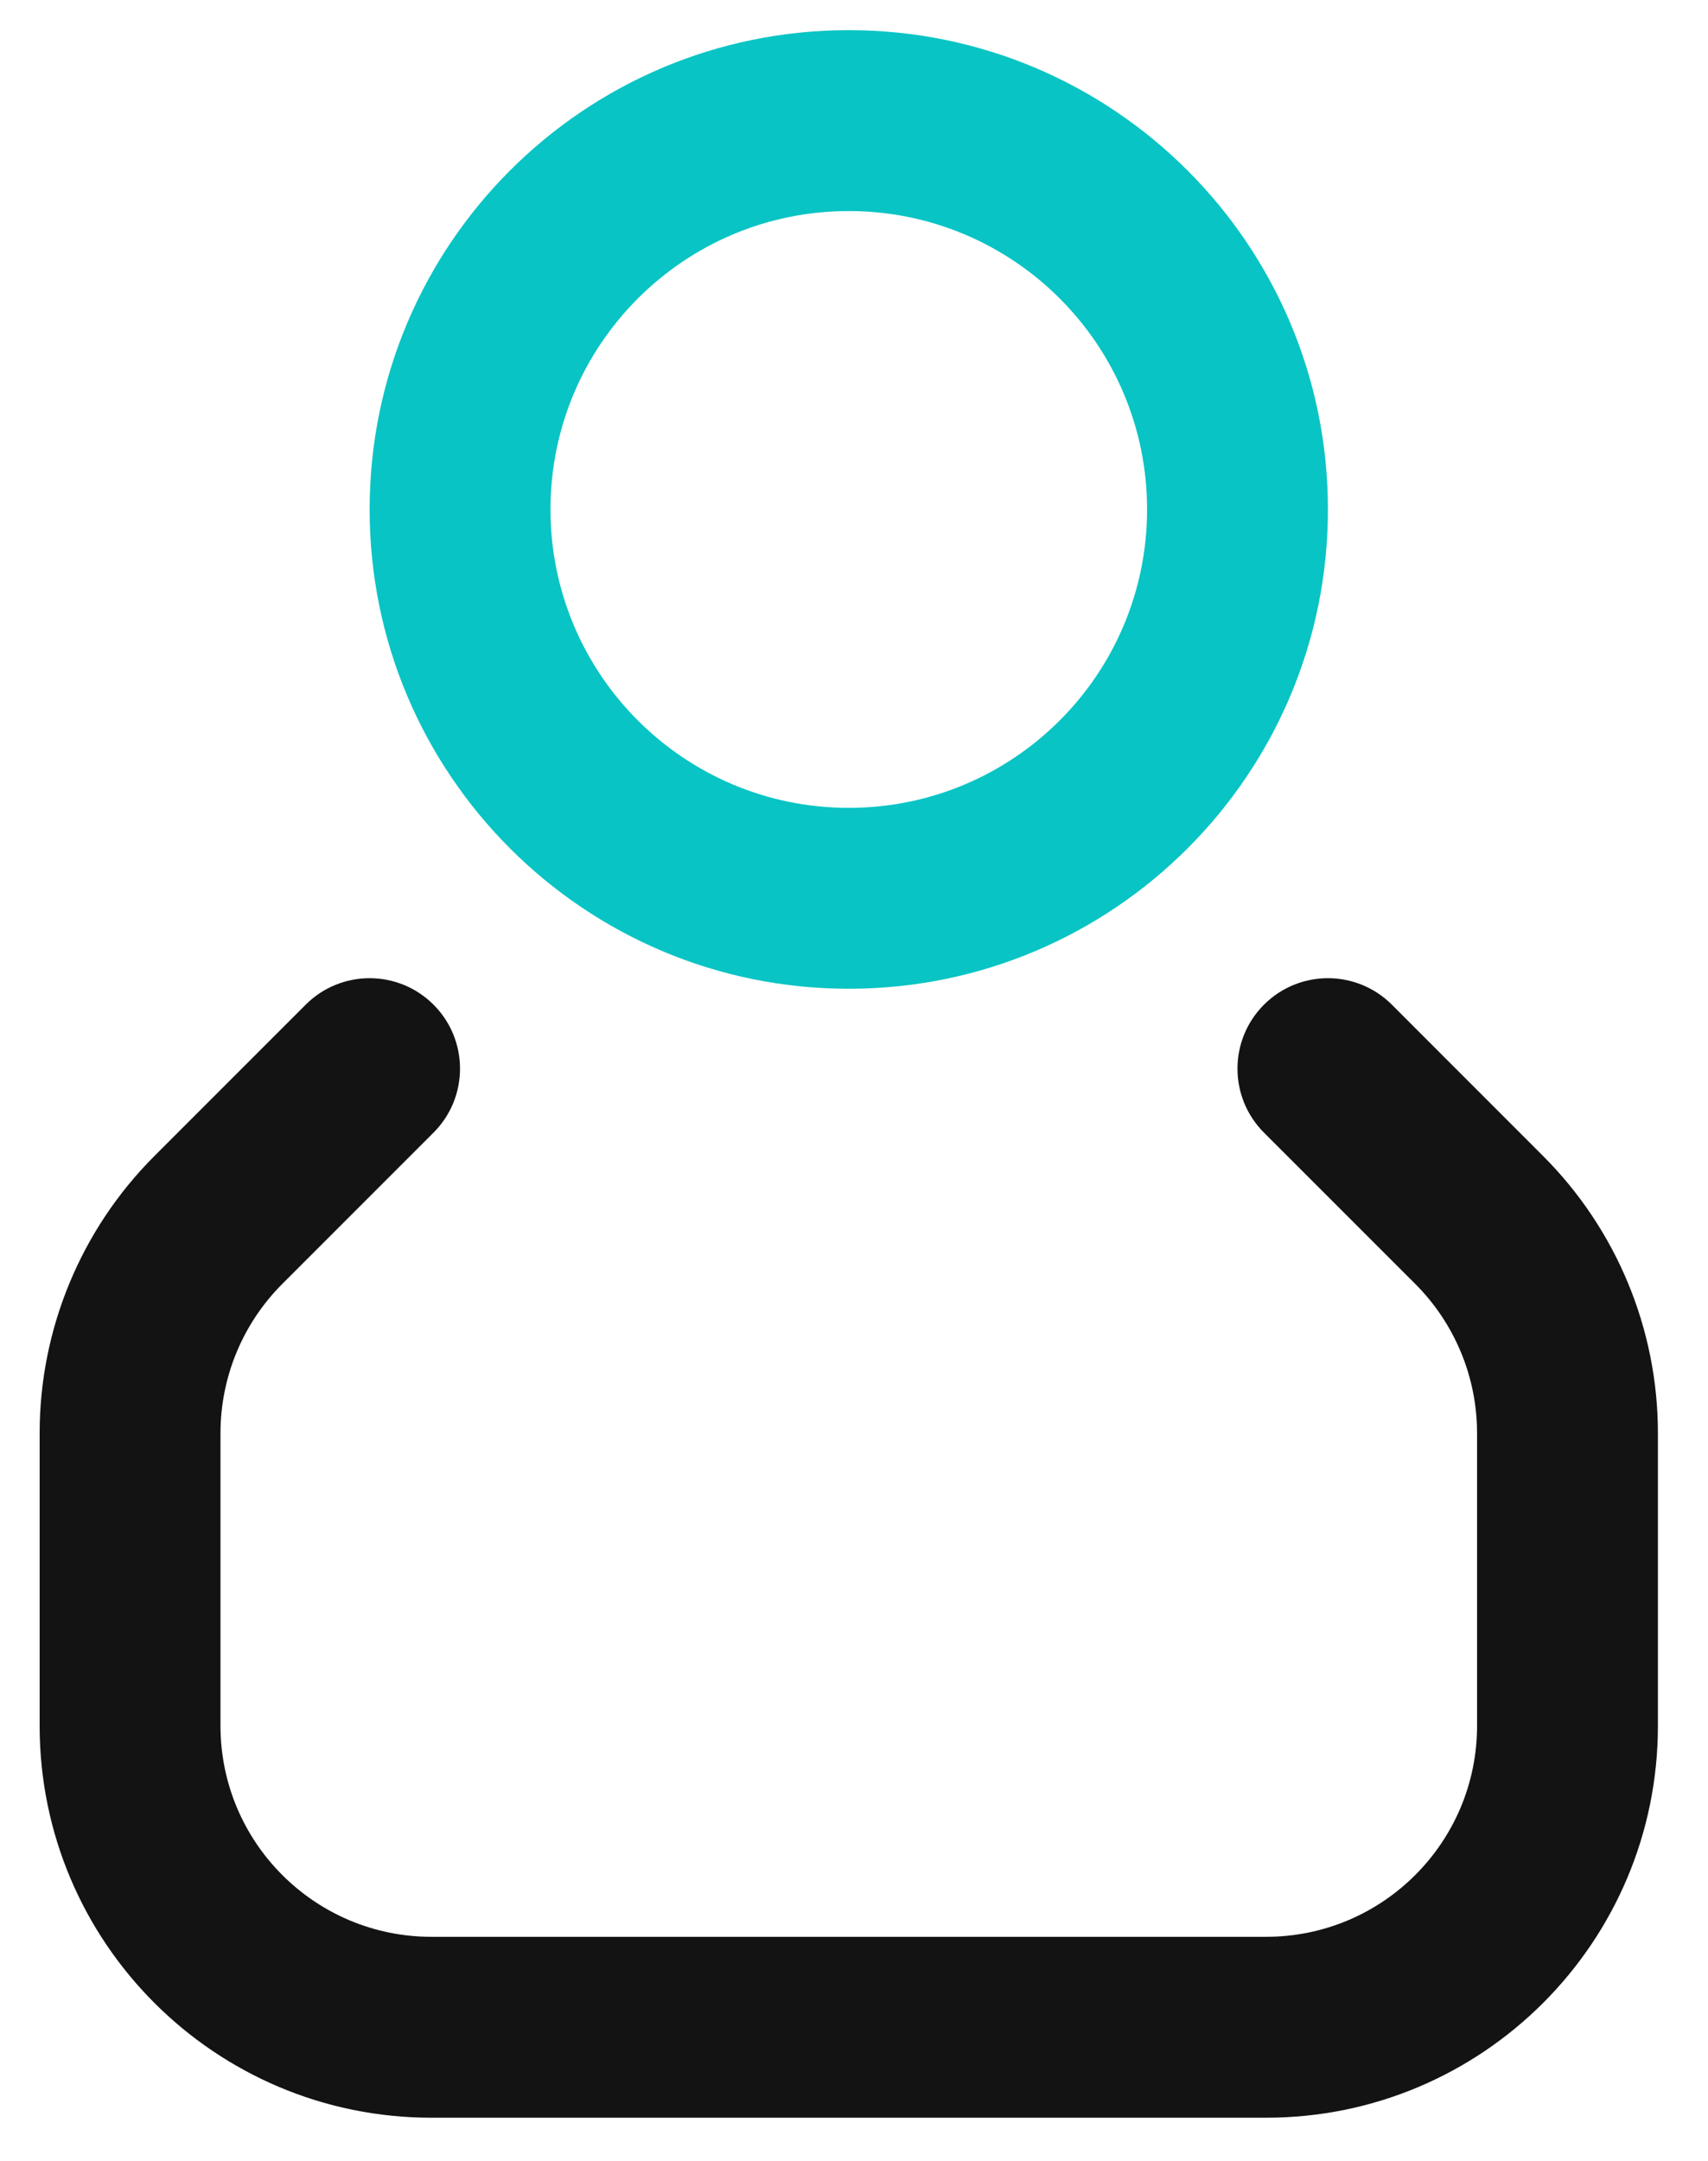
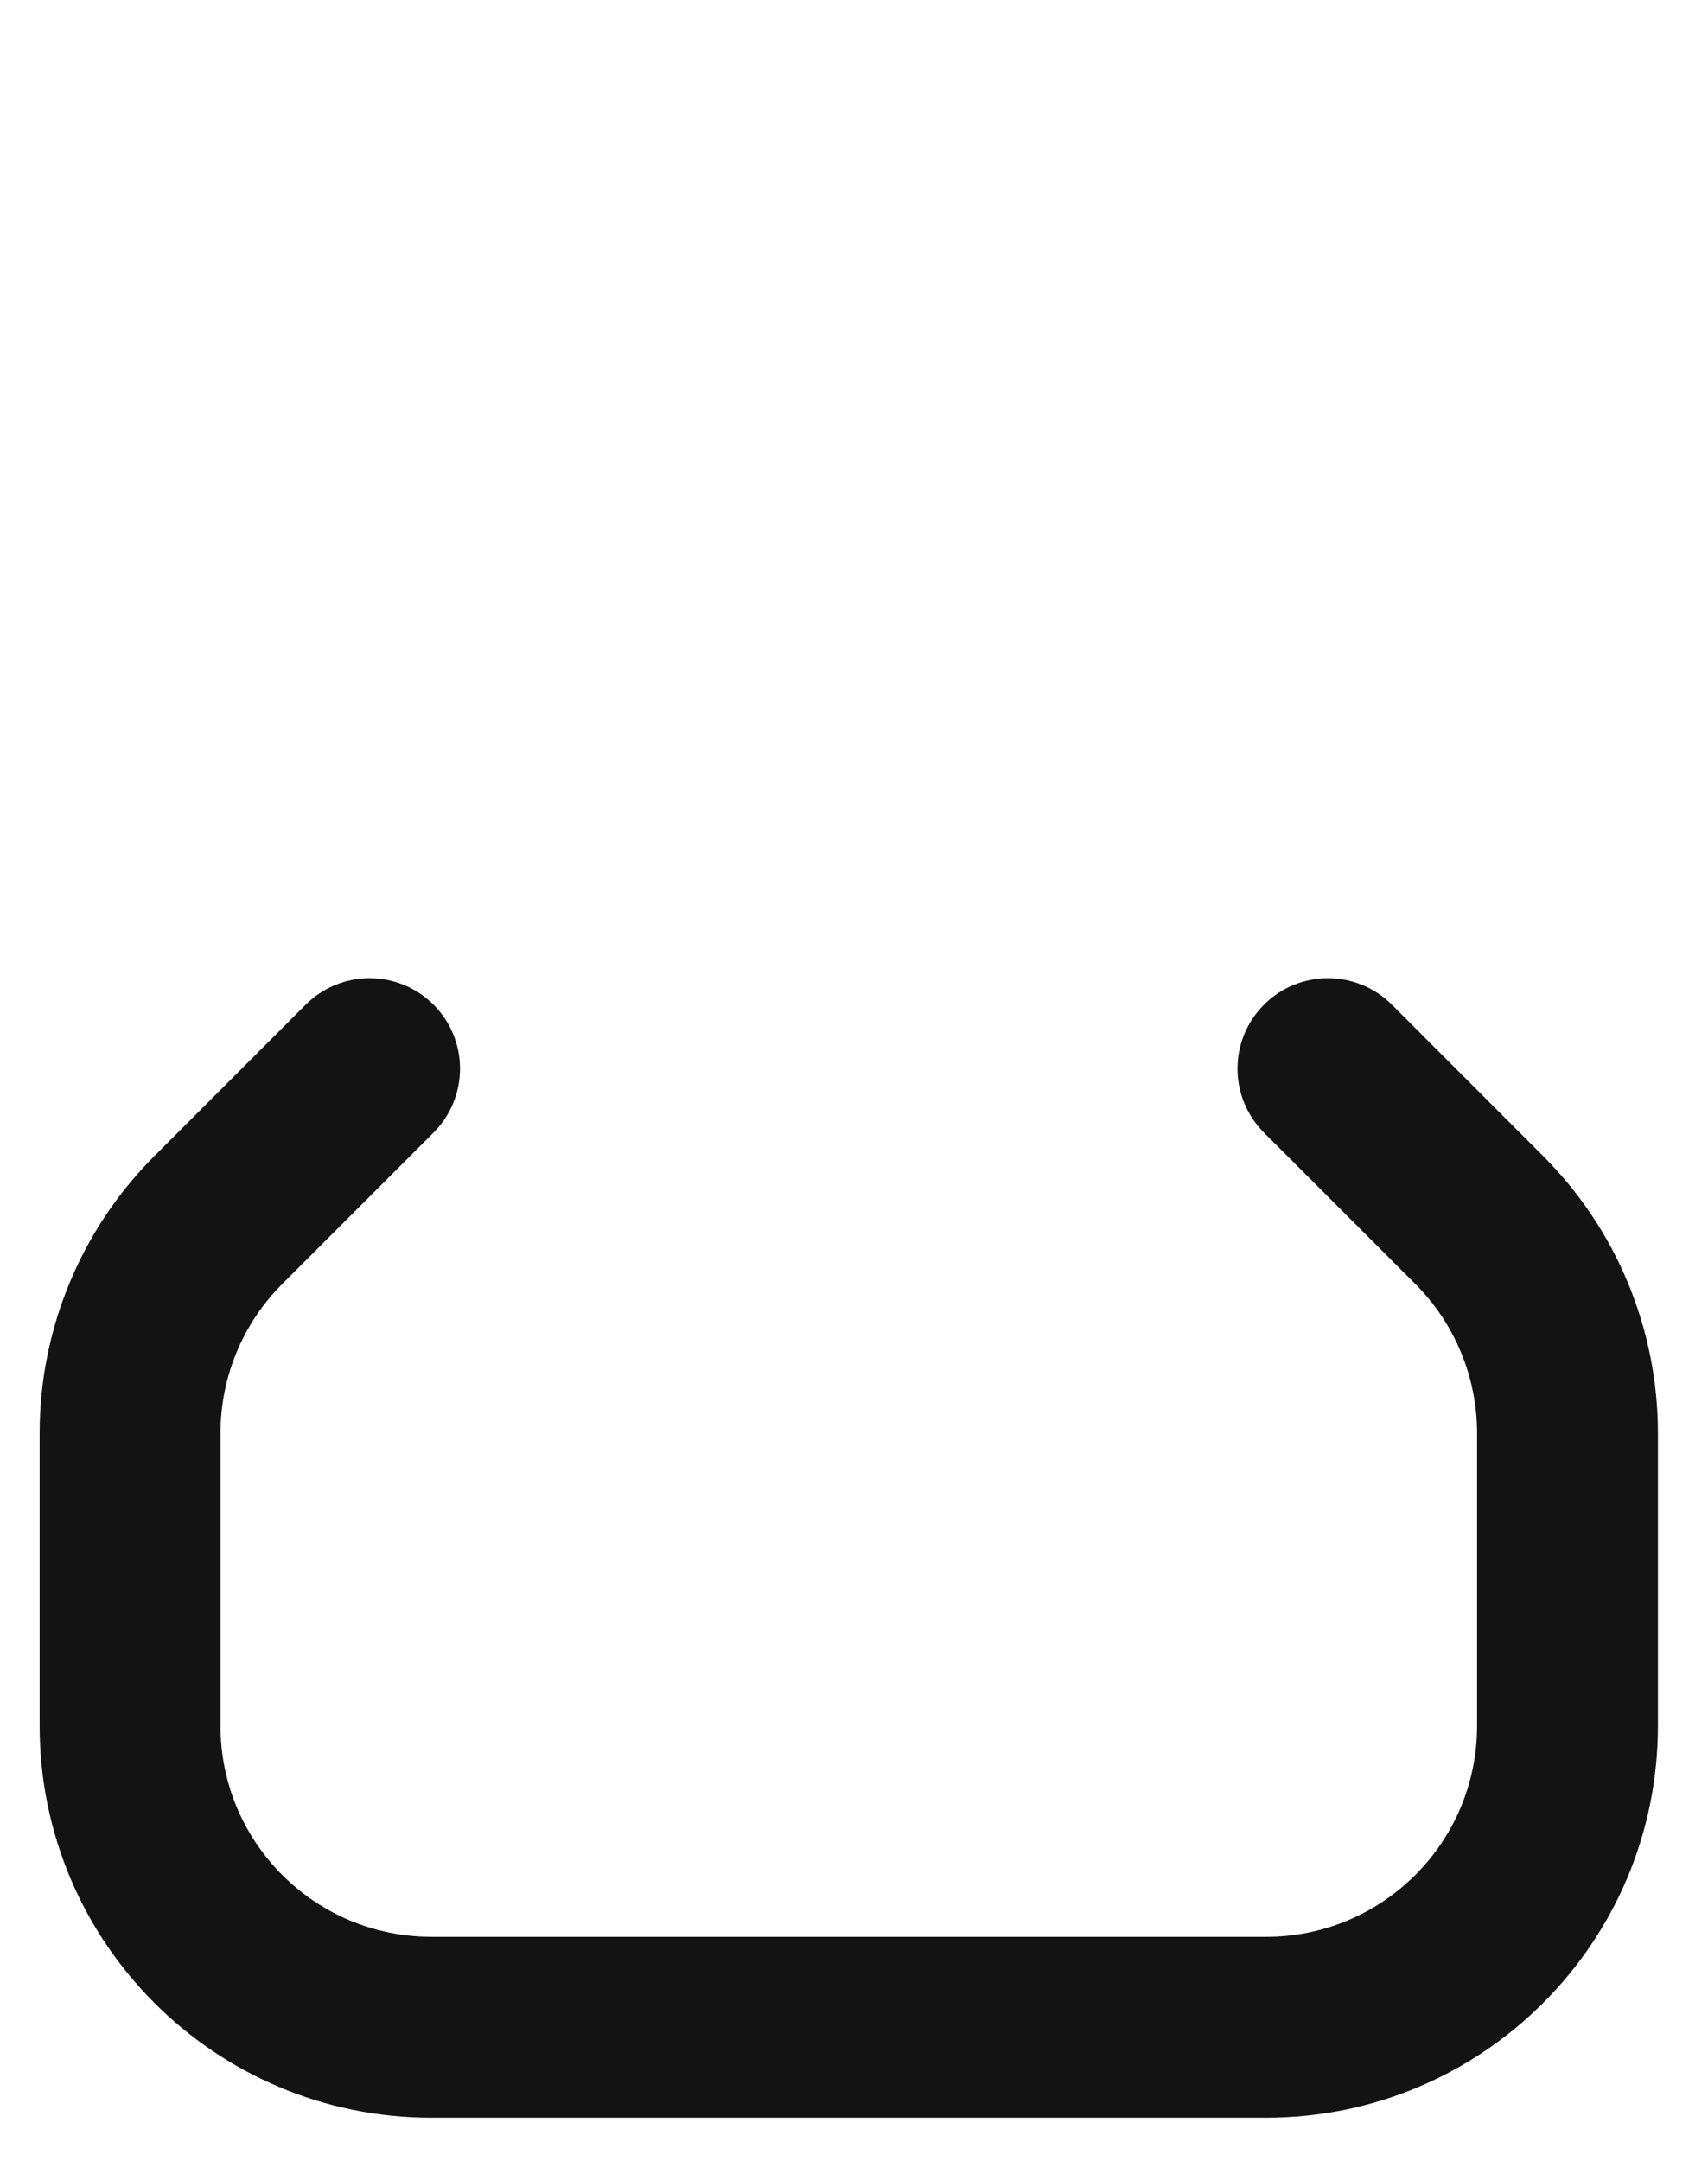
<svg xmlns="http://www.w3.org/2000/svg" width="34" height="43" viewBox="0 0 34 43" fill="none">
  <path fill-rule="evenodd" clip-rule="evenodd" d="M8.63 19.993C9.333 20.696 9.333 21.836 8.63 22.539L5.619 25.55C4.831 26.338 4.389 27.406 4.389 28.52V34.342C4.389 36.662 6.269 38.542 8.589 38.542H25.203C27.522 38.542 29.403 36.662 29.403 34.342V28.52C29.403 27.406 28.96 26.338 28.173 25.55L25.161 22.539C24.458 21.836 24.458 20.696 25.161 19.993C25.864 19.29 27.004 19.29 27.707 19.993L30.718 23.005C32.181 24.468 33.003 26.452 33.003 28.52V34.342C33.003 38.65 29.511 42.142 25.203 42.142H8.589C4.281 42.142 0.789 38.65 0.789 34.342V28.52C0.789 26.452 1.61 24.468 3.073 23.005L6.085 19.993C6.788 19.29 7.927 19.29 8.63 19.993Z" fill="#131313" />
-   <path fill-rule="evenodd" clip-rule="evenodd" d="M16.896 16.076C20.176 16.076 22.834 13.418 22.834 10.138C22.834 6.859 20.176 4.2 16.896 4.2C13.617 4.2 10.958 6.859 10.958 10.138C10.958 13.418 13.617 16.076 16.896 16.076ZM16.896 19.676C22.164 19.676 26.434 15.406 26.434 10.138C26.434 4.87 22.164 0.6 16.896 0.6C11.629 0.6 7.358 4.87 7.358 10.138C7.358 15.406 11.629 19.676 16.896 19.676Z" fill="#09C4C4" />
</svg>